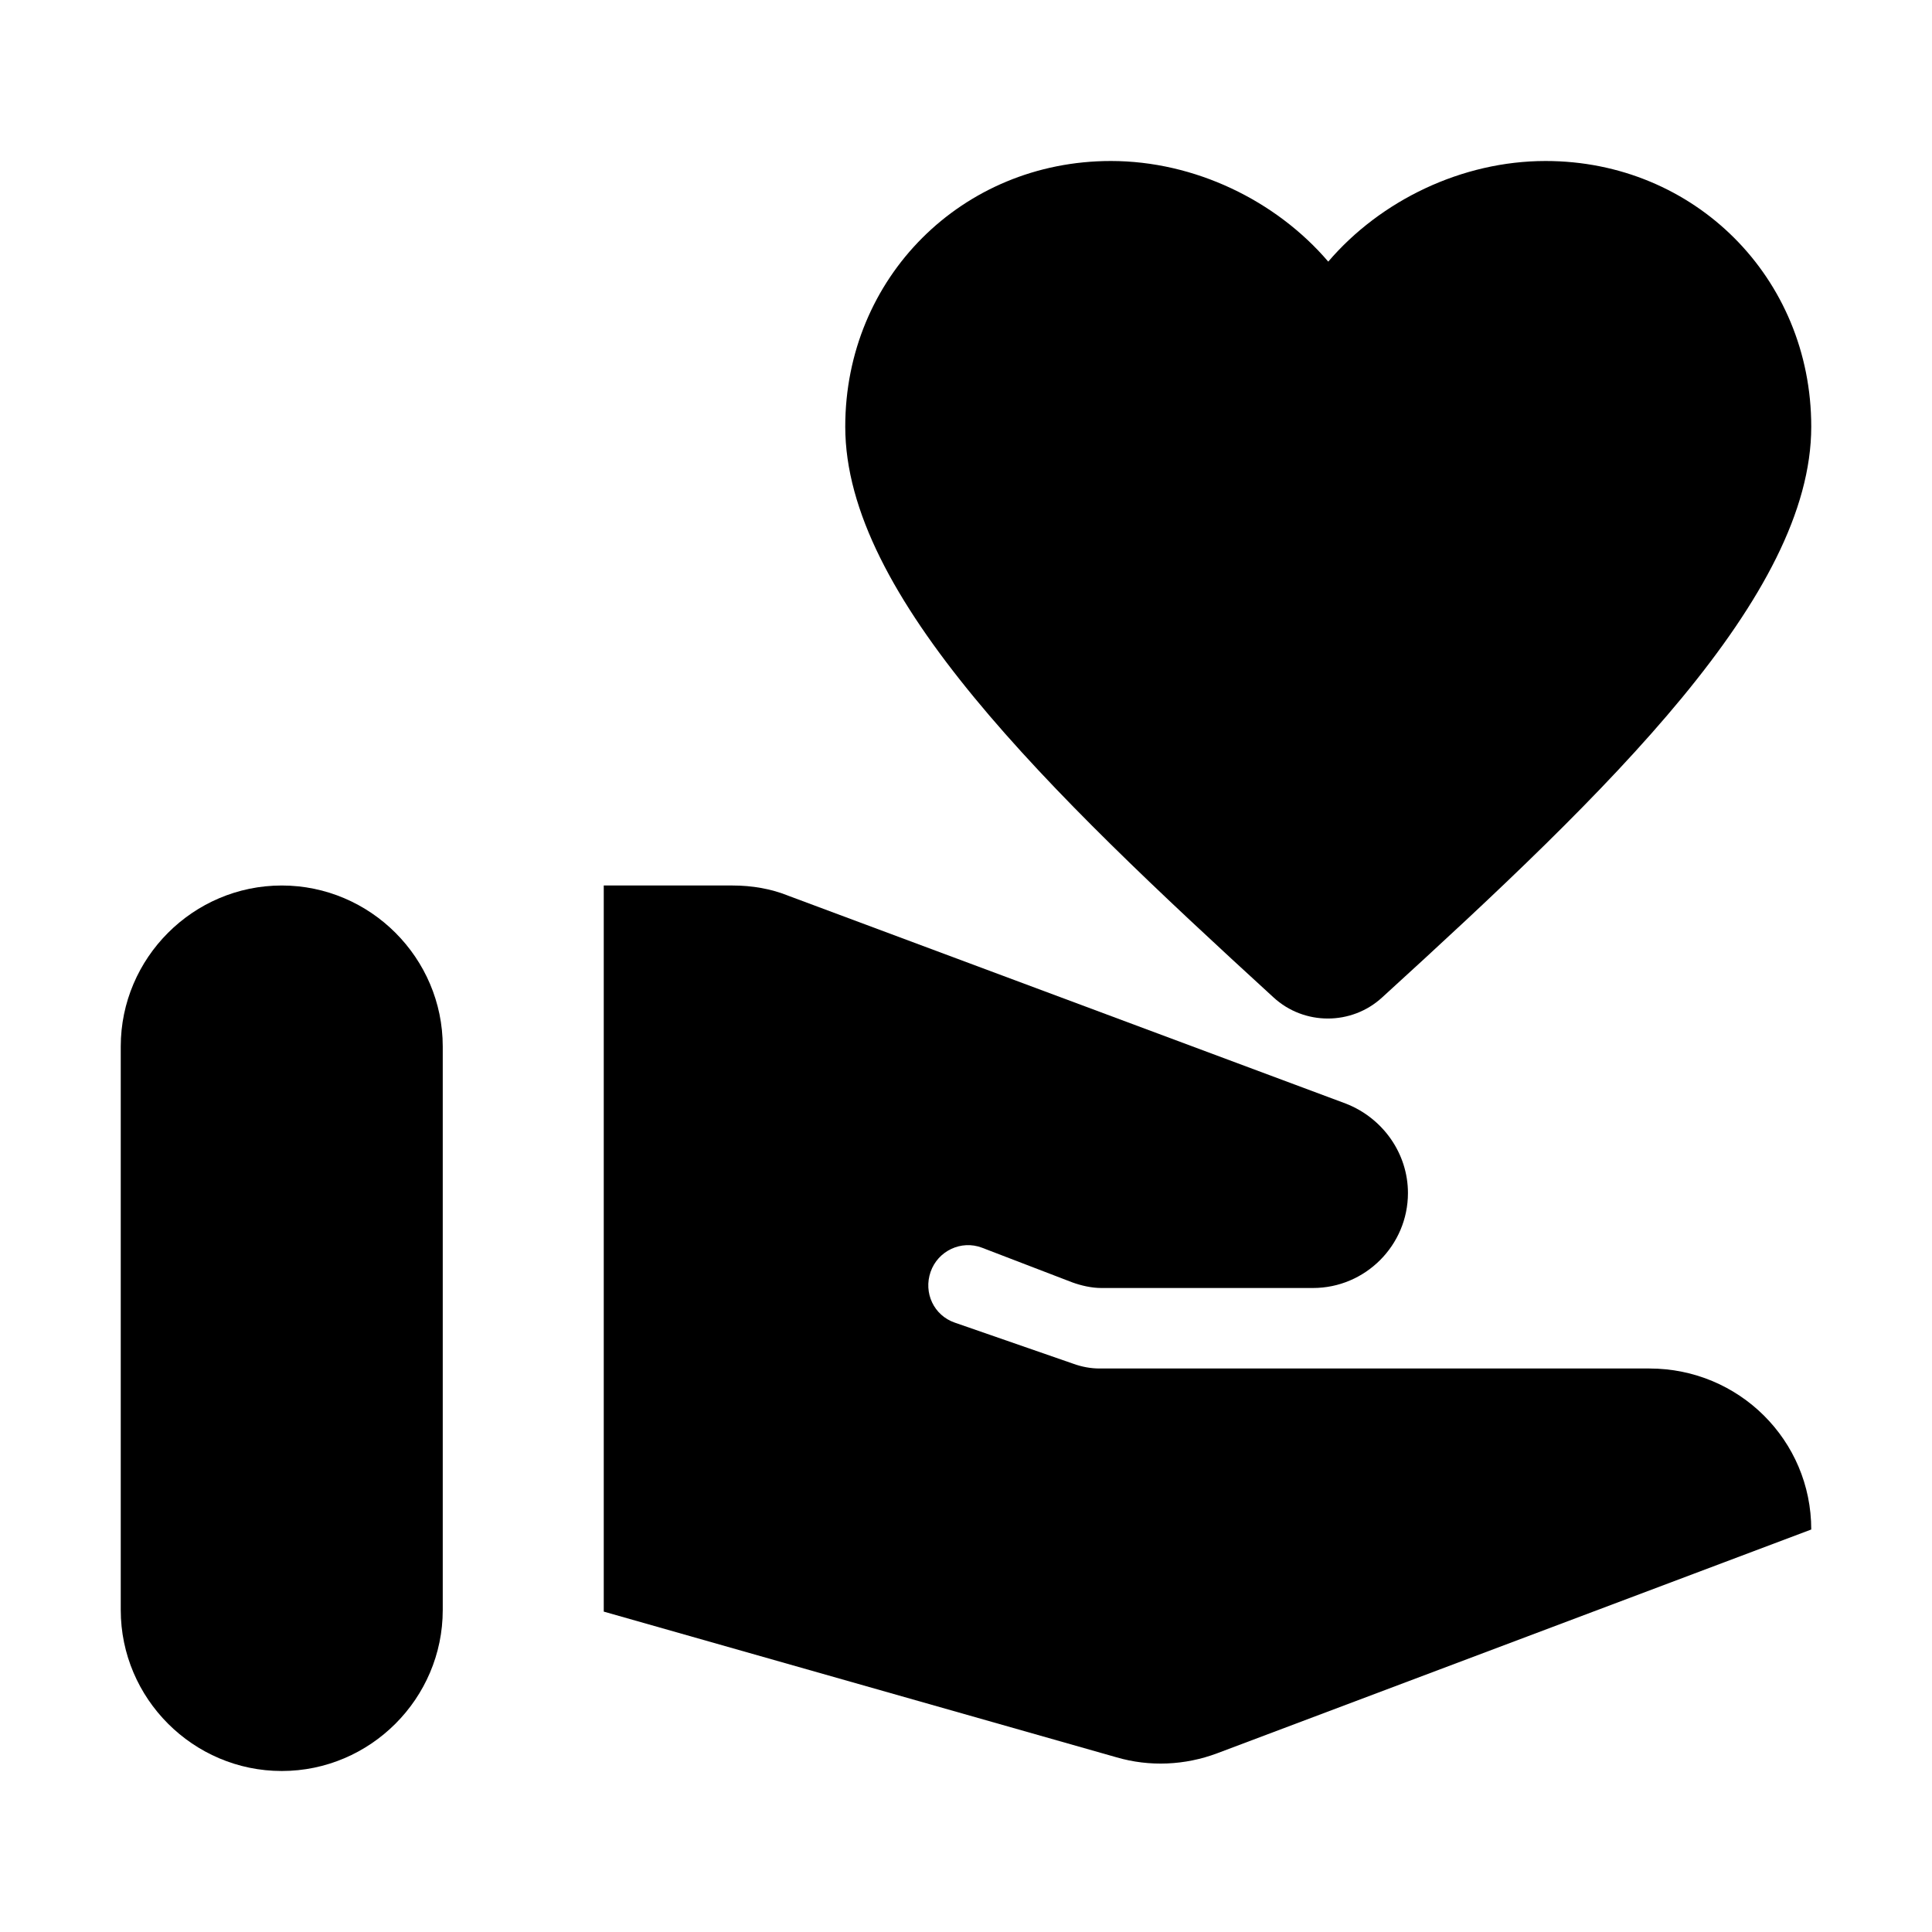
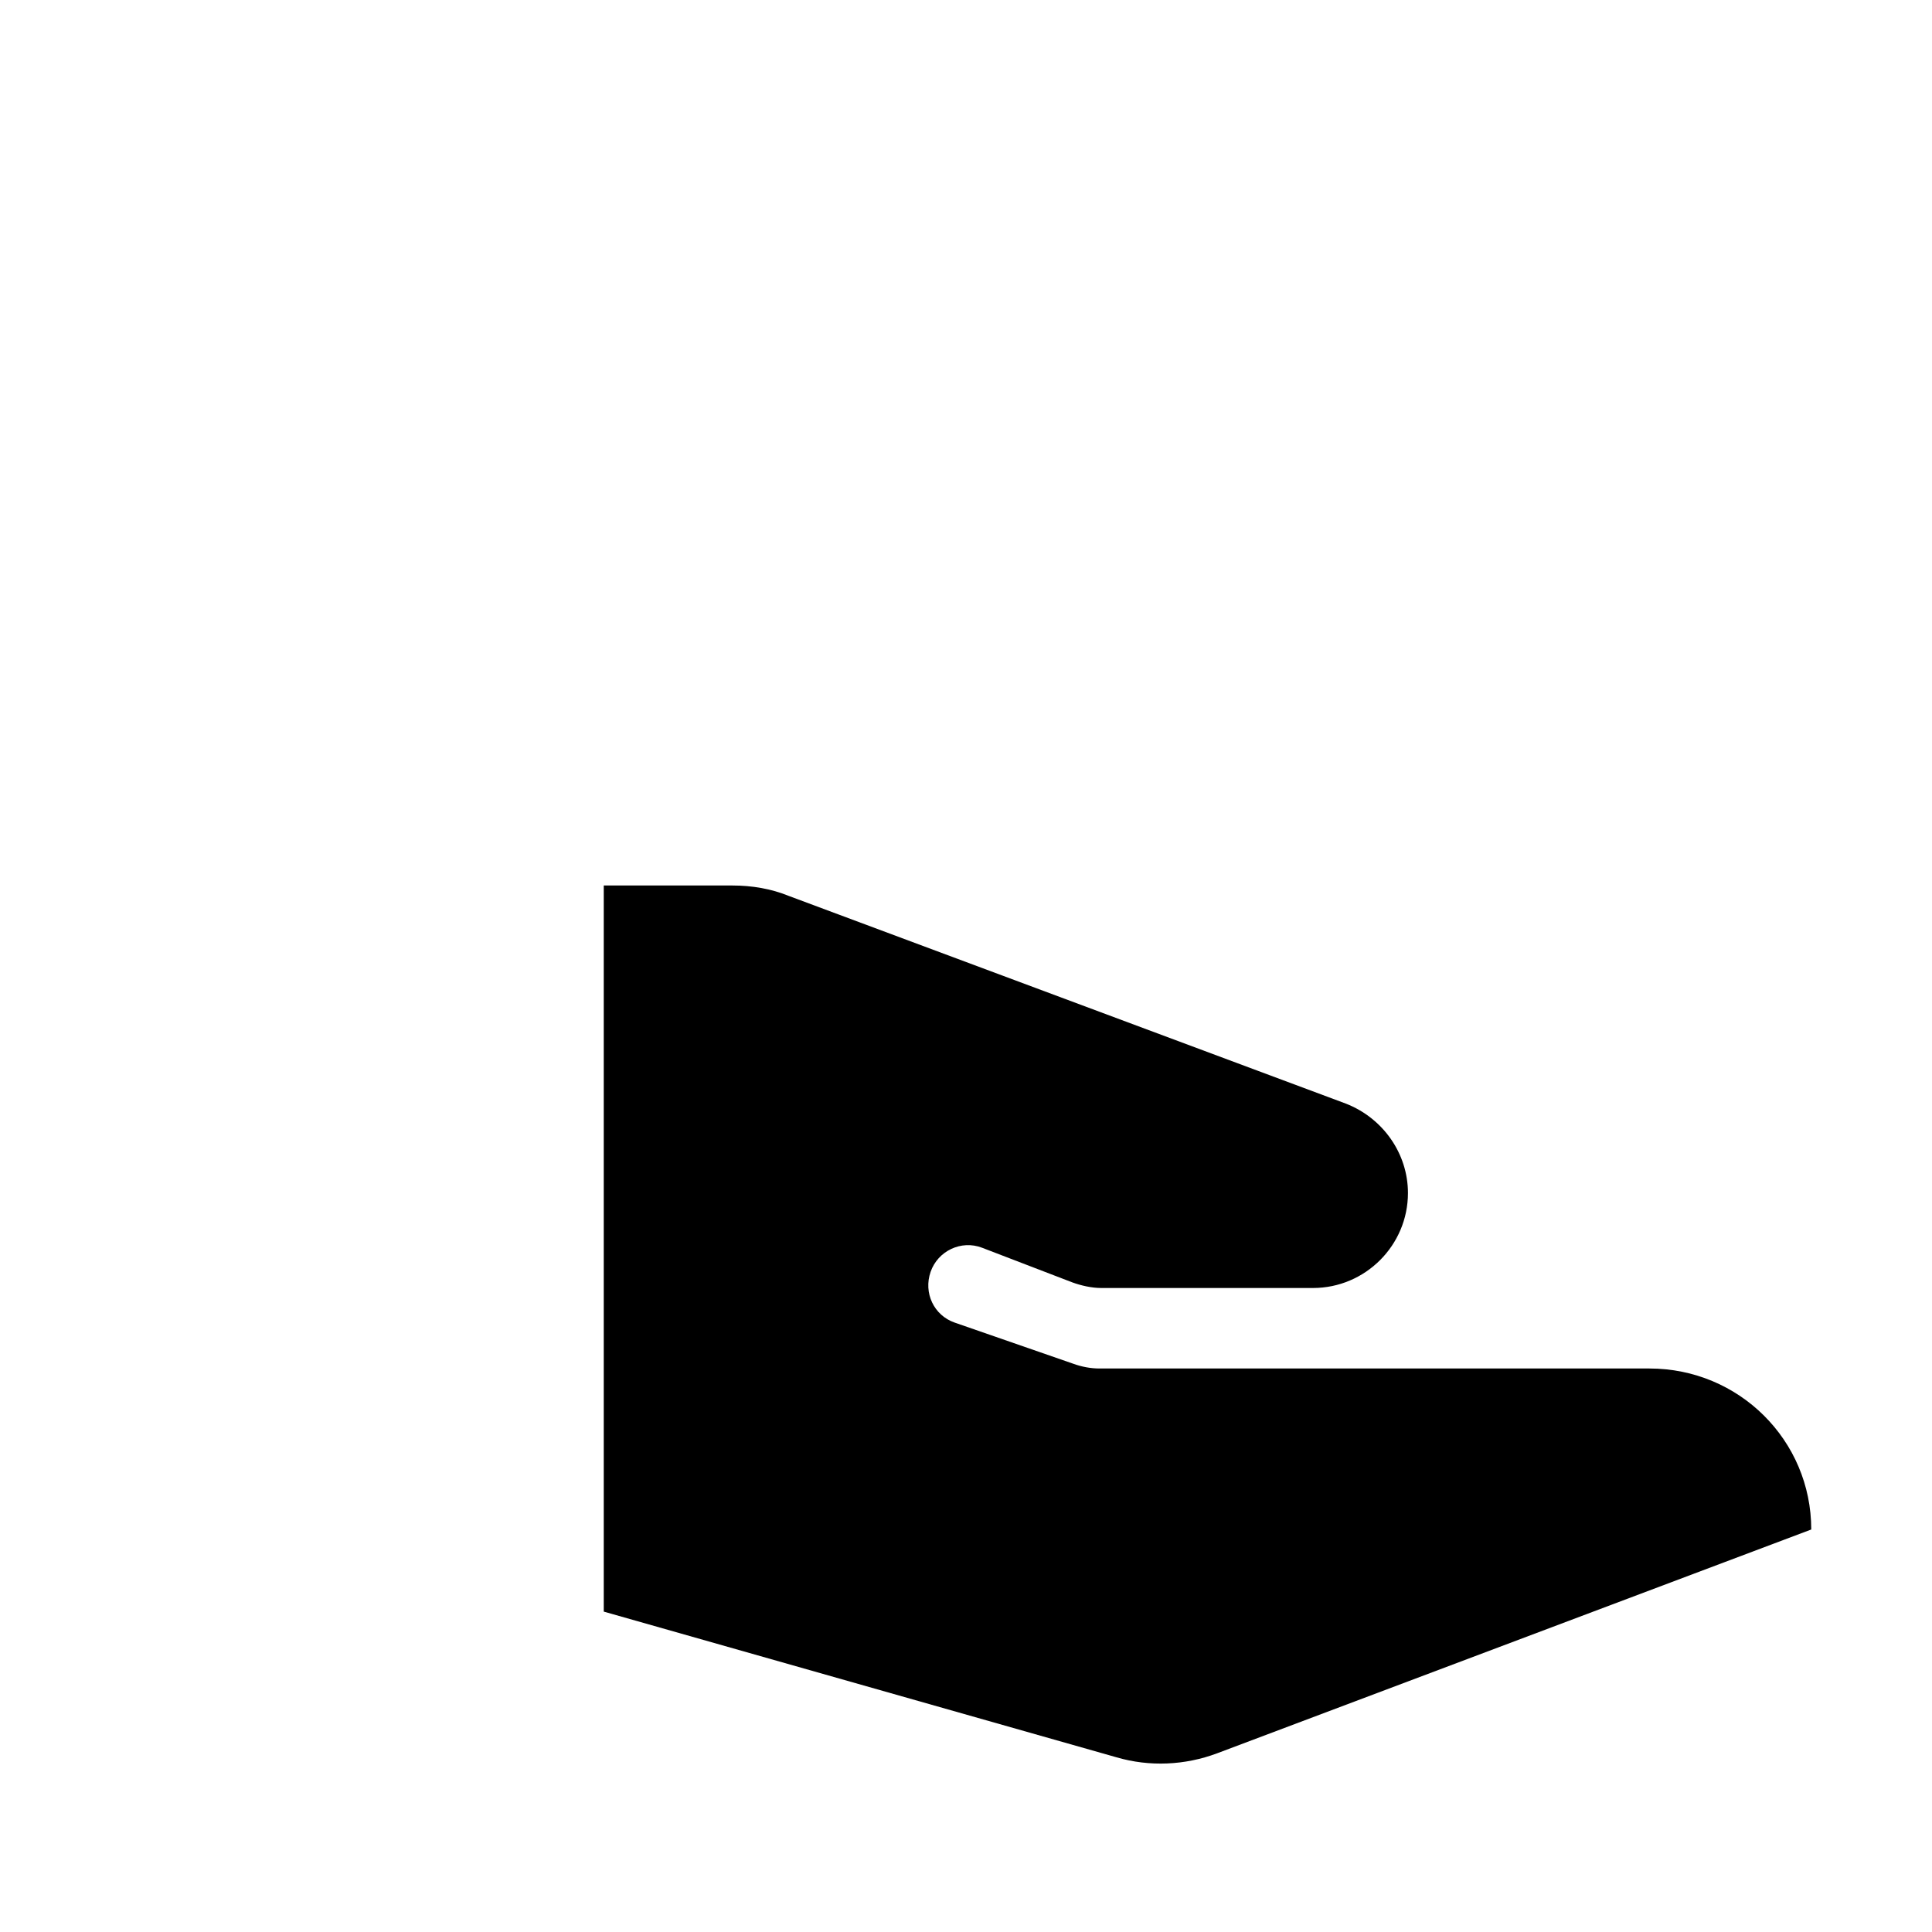
<svg xmlns="http://www.w3.org/2000/svg" fill="none" height="24" viewBox="0 0 24 24" width="24">
  <g fill="#000">
-     <path d="m3.5 11c-1.1 0-2 .9-2 2v7c0 1.1.9 2 2 2s2-.9 2-2v-7c0-1.1-.9-2-2-2z" />
-     <path d="m10.5 5.3c0-1.85 1.45-3.3 3.3-3.3 1.04 0 2.05.49 2.7 1.25.65-.76 1.66-1.25 2.7-1.25 1.85 0 3.3 1.45 3.3 3.3 0 2.1-2.5 4.51-5.33 7.09-.38.35-.97.35-1.35 0-2.82-2.58-5.32-4.99-5.32-7.09z" />
    <path d="m20.49 17h-6.83c-.11 0-.22-.02-.33-.06l-1.47-.51c-.26-.09-.39-.37-.3-.63s.38-.4.64-.3l1.12.43c.11.04.24.07.36.07h2.63c.65 0 1.18-.53 1.18-1.18 0-.49-.31-.93-.77-1.11l-6.92-2.58c-.22-.09-.46-.13-.7-.13h-1.6v9.02l6.37 1.81c.41.12.85.1 1.25-.05l7.38-2.78c0-1.11-.9-2-2.01-2z" />
  </g>
</svg>